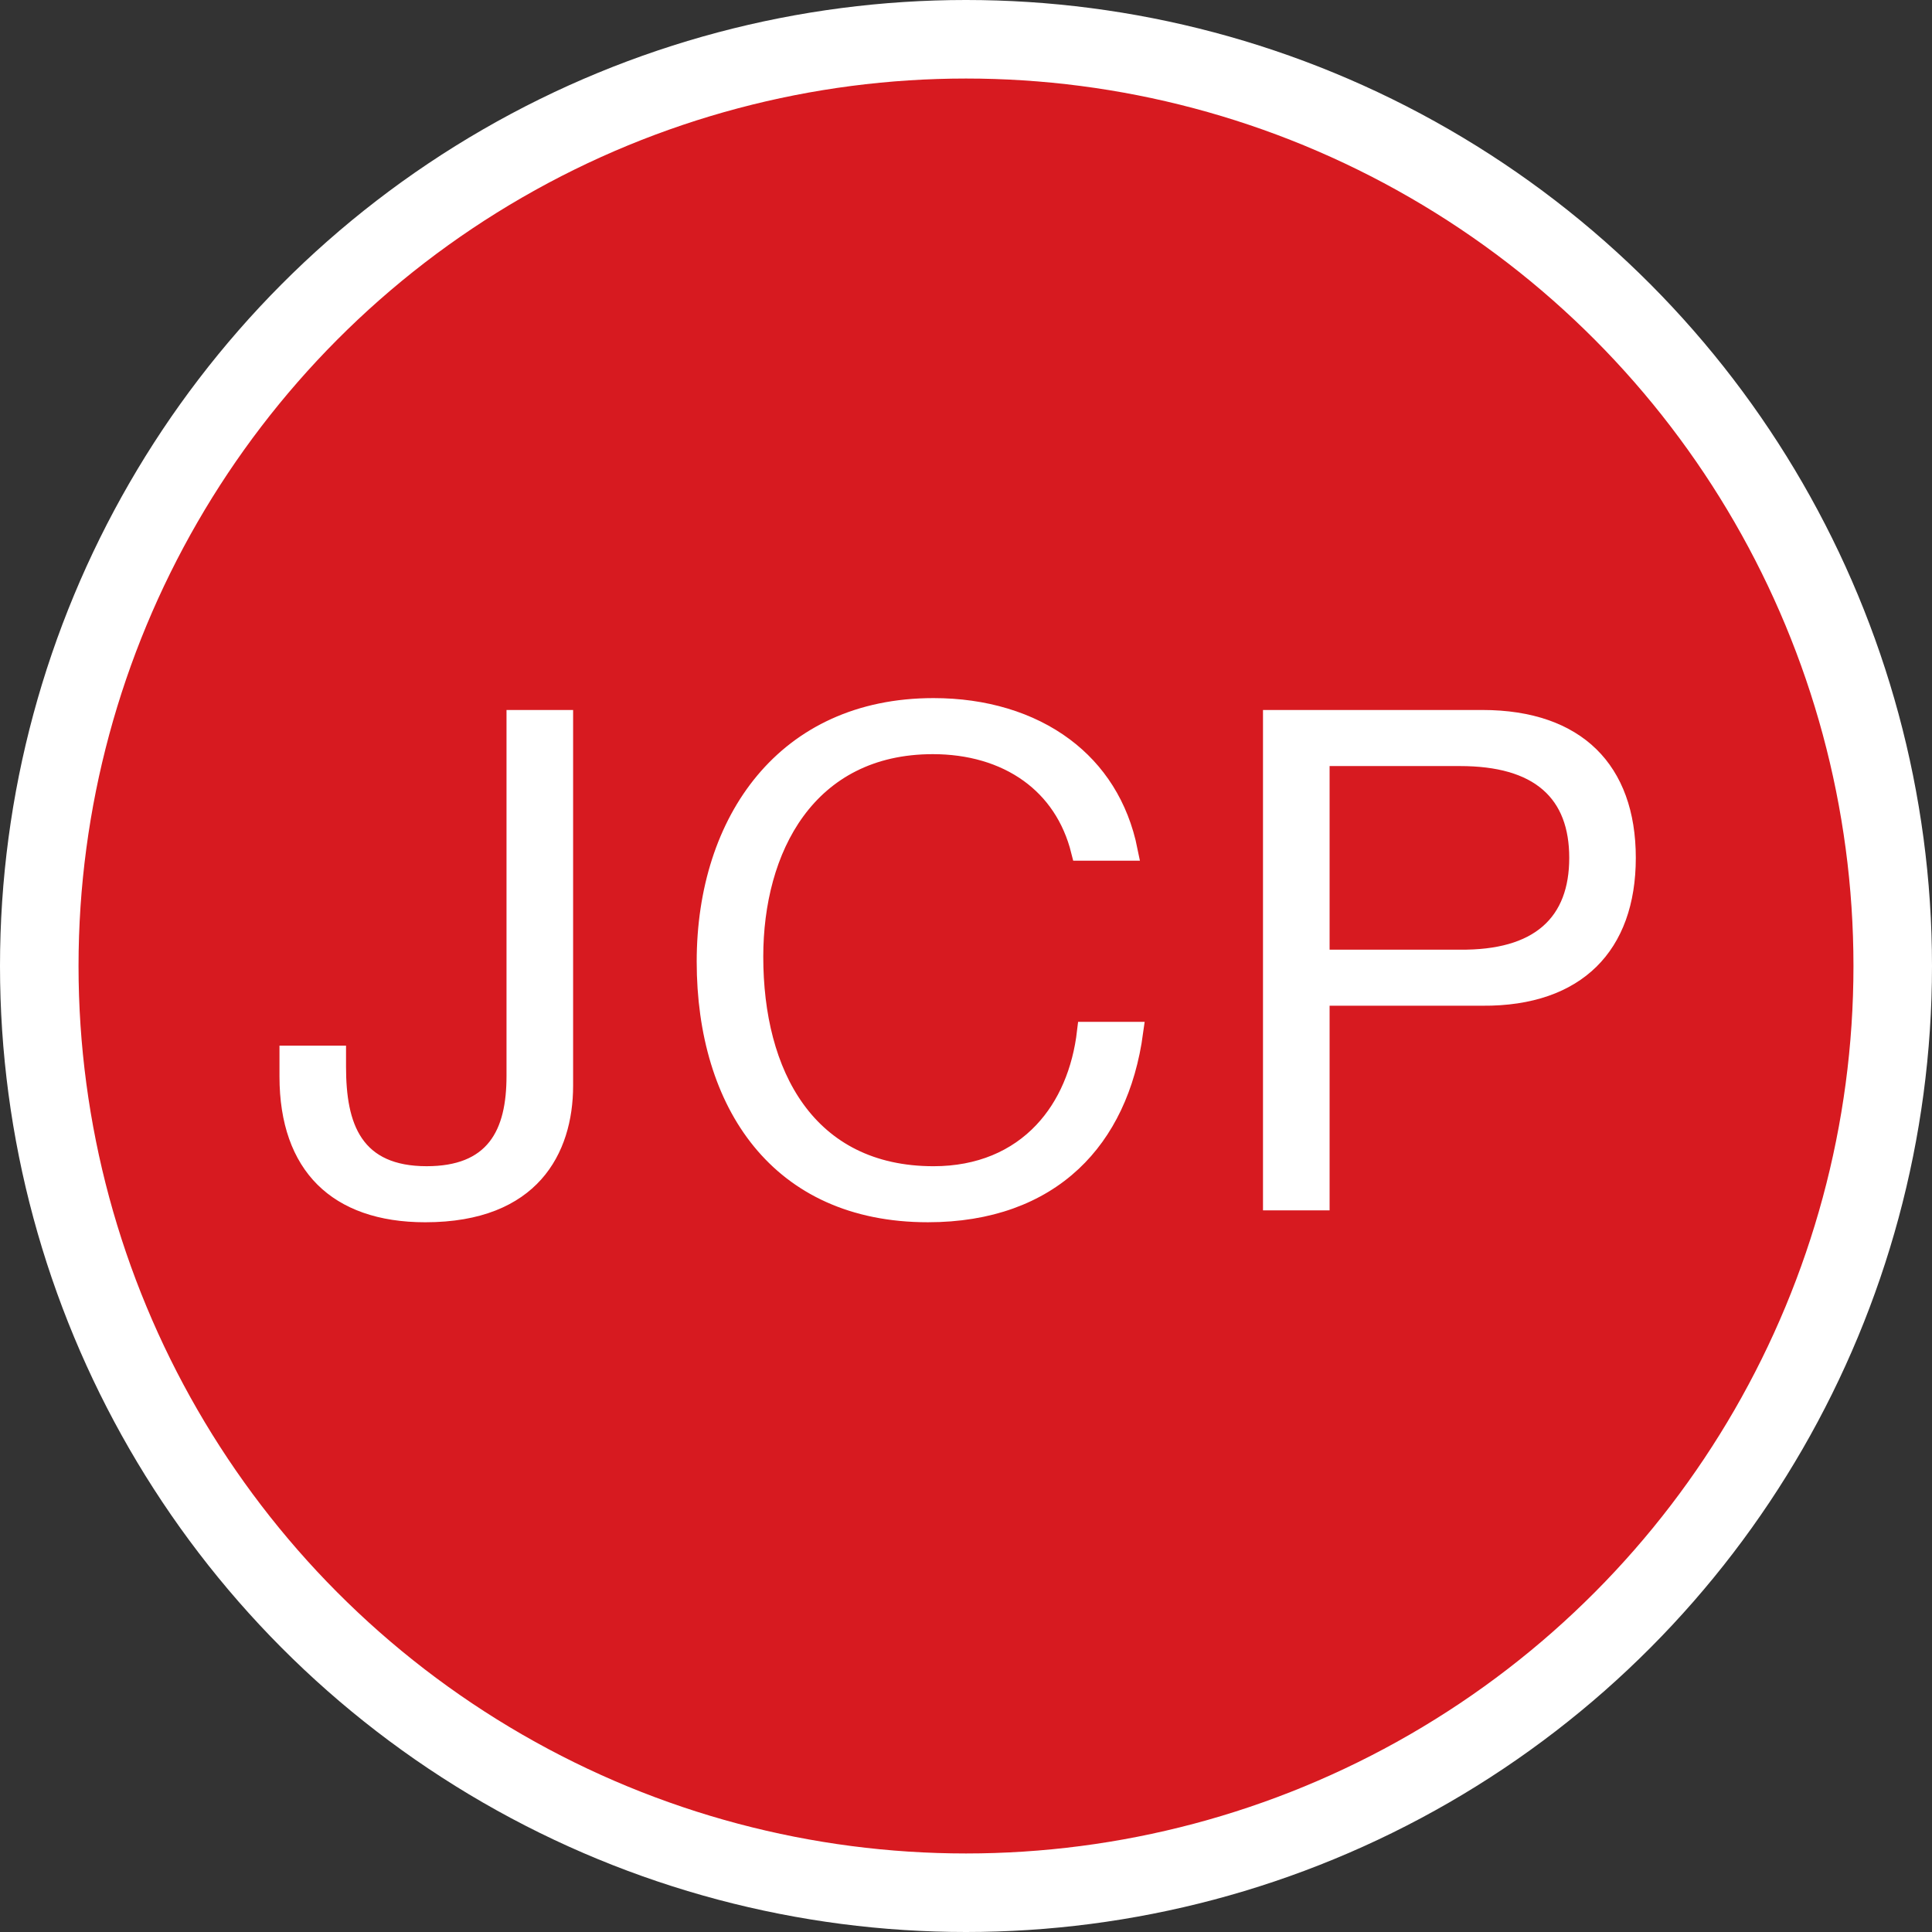
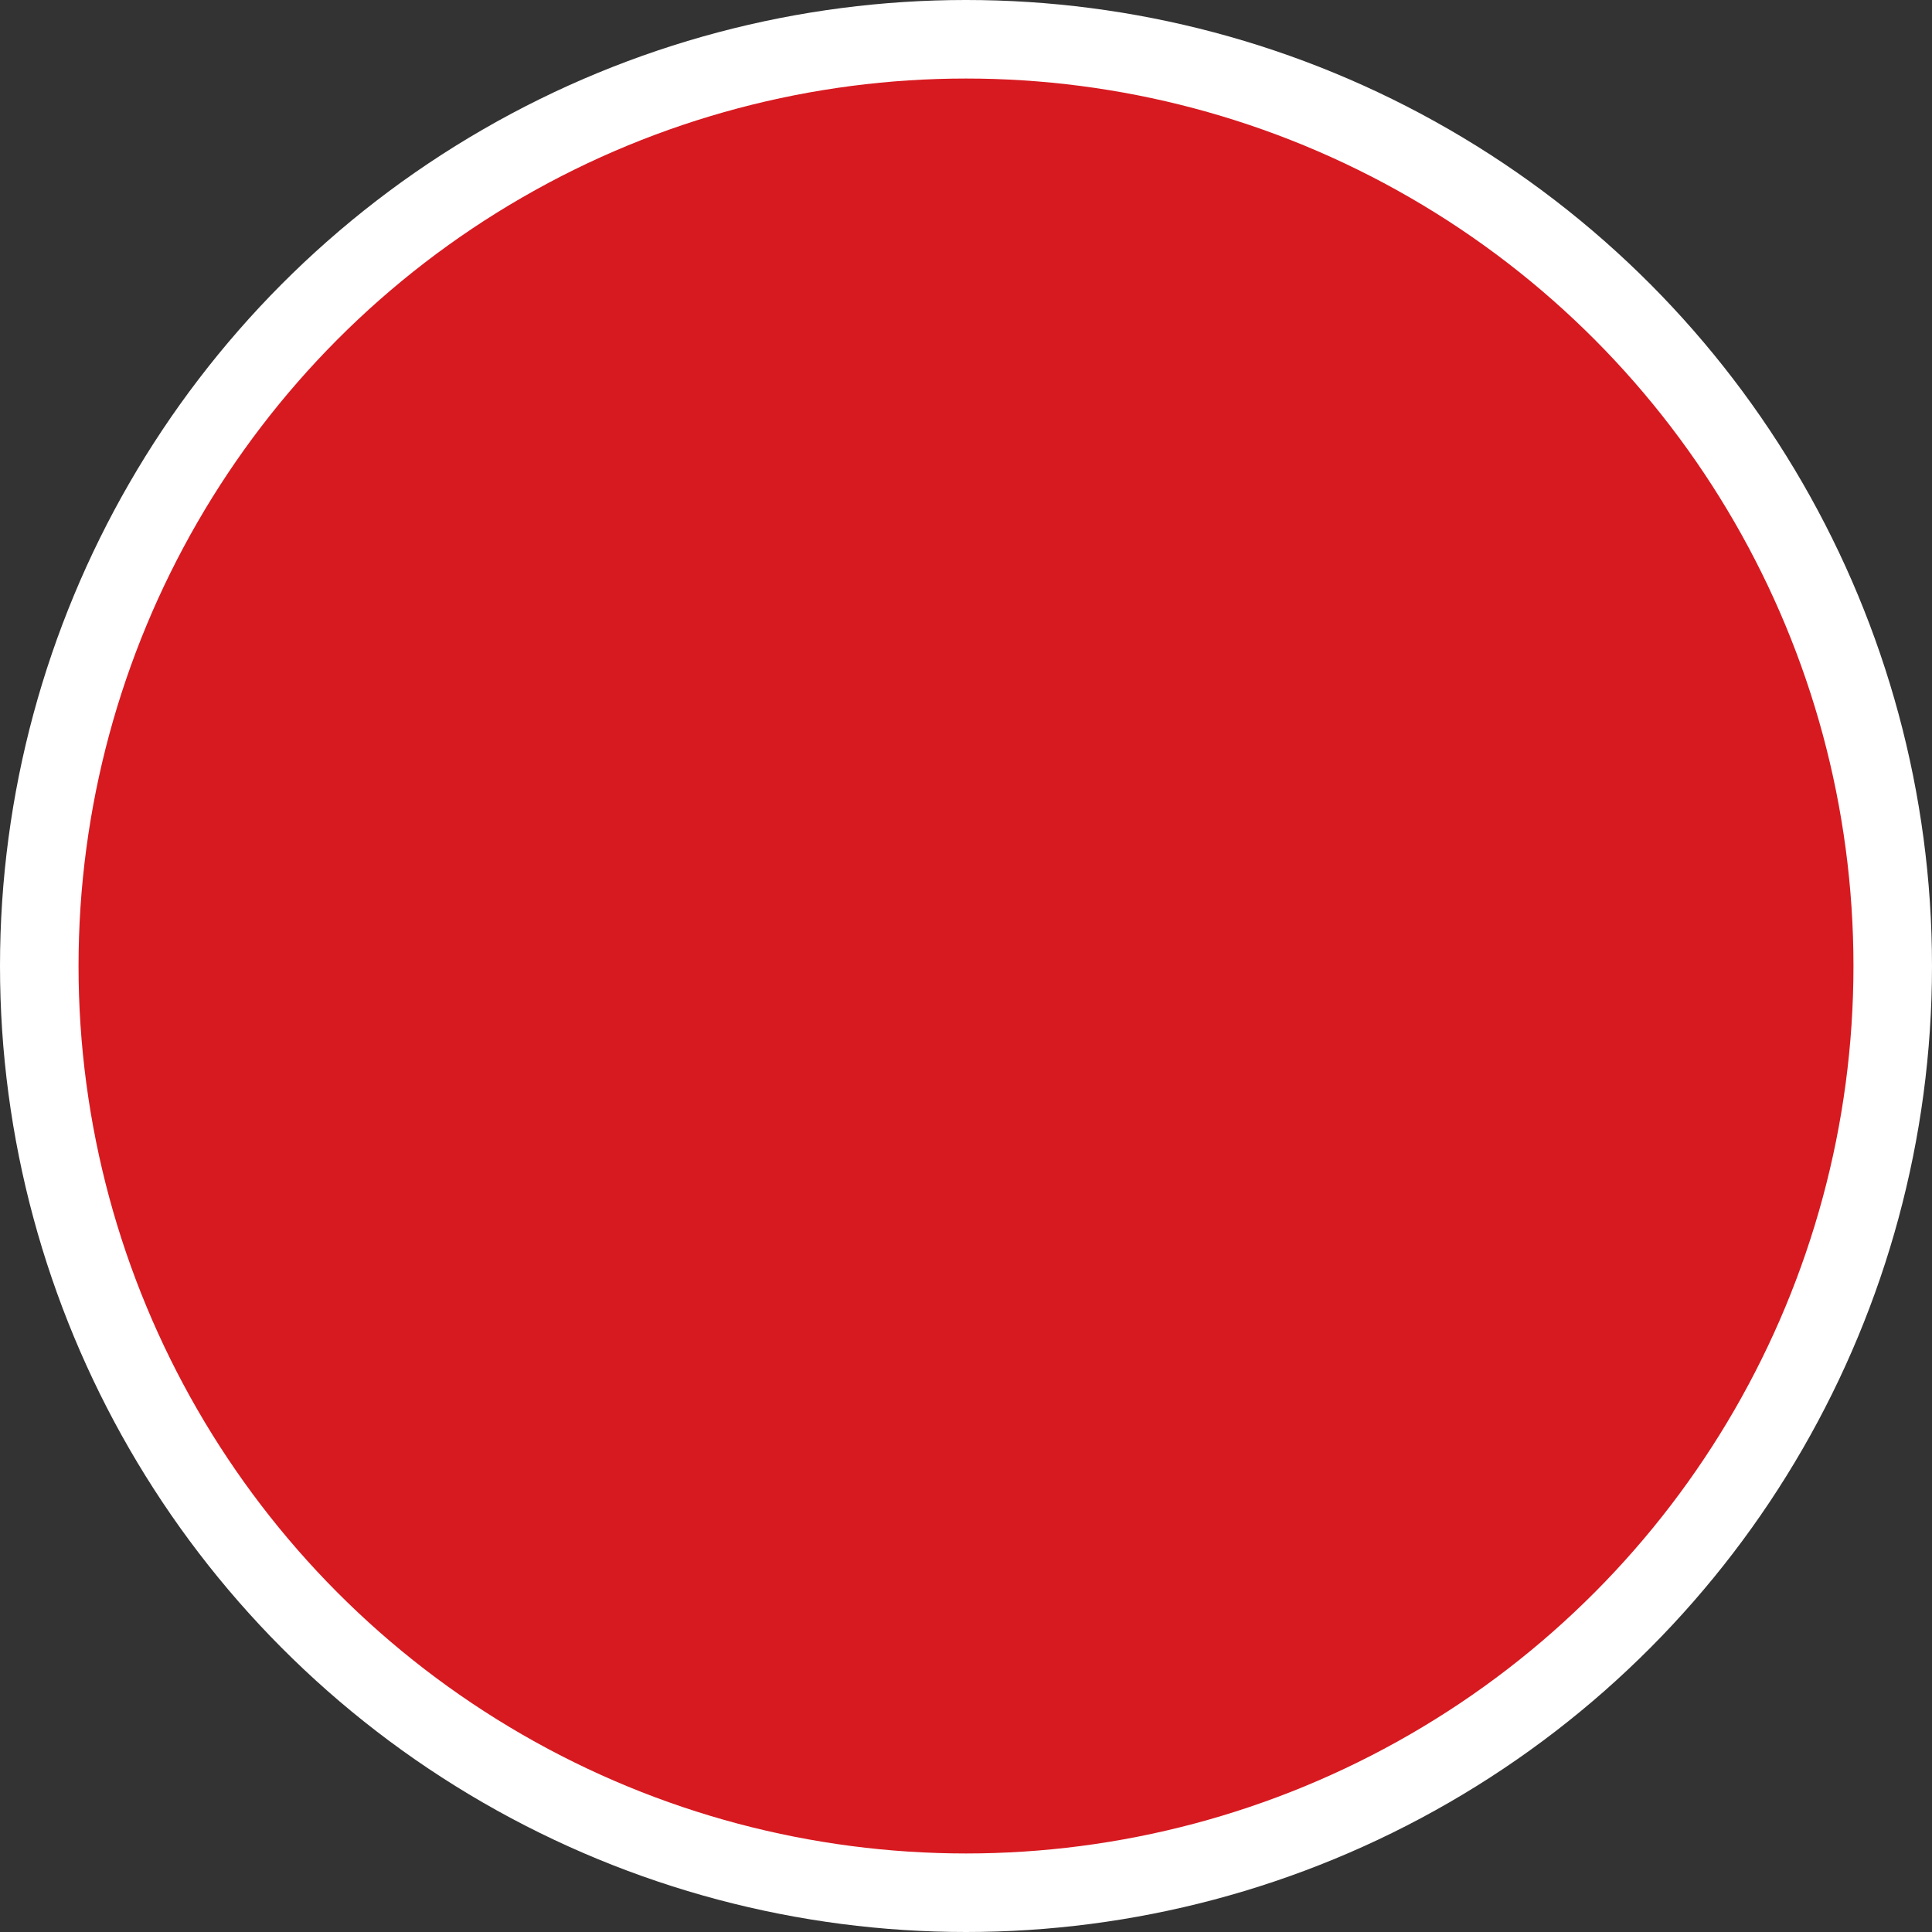
<svg xmlns="http://www.w3.org/2000/svg" width="123" height="123" viewBox="0 0 123 123" fill="none">
  <rect x="0" y="0" width="123" height="123" fill="#333333" stroke="none" />
  <circle cx="61.5" cy="61.5" r="59" fill="#D71A20" stroke="white" stroke-width="5" />
-   <path d="M27.074 77.19C30.509 77.19 32.675 76.143 33.99 74.672C35.318 73.187 35.862 71.18 35.862 69.116V45.827H32.872V68.49C32.872 70.301 32.567 71.913 31.651 73.077C30.709 74.273 29.224 74.871 27.163 74.871C24.944 74.871 23.436 74.156 22.524 72.818C21.648 71.534 21.405 69.788 21.405 67.91V67.196H18.418V68.536C18.418 71.411 19.221 73.552 20.649 74.975C22.078 76.398 24.22 77.19 27.074 77.19Z" fill="white" stroke="white" stroke-width="1.25" />
-   <path d="M59.39 47.388C61.703 47.388 63.845 47.984 65.538 49.208C67.118 50.349 68.275 52.015 68.813 54.17H71.809C71.23 51.291 69.767 49.092 67.743 47.577C65.545 45.932 62.65 45.069 59.434 45.069C54.702 45.069 51.111 46.879 48.694 49.768C46.264 52.671 44.98 56.712 44.98 61.218C44.98 65.757 46.16 69.753 48.487 72.6C50.799 75.431 54.294 77.189 59.076 77.189C62.963 77.189 66.046 76.026 68.252 73.957C70.328 72.01 71.68 69.211 72.159 65.68H69.193C68.901 68.187 67.976 70.414 66.425 72.054C64.747 73.829 62.381 74.872 59.434 74.872C55.429 74.872 52.527 73.267 50.647 70.671C48.787 68.103 47.968 64.624 47.968 60.908C47.968 57.495 48.791 54.128 50.643 51.598C52.513 49.042 55.401 47.388 59.39 47.388Z" fill="white" stroke="white" stroke-width="1.25" />
-   <path d="M84.648 61.086H84.023V60.461V48.771V48.146H84.648H92.945C95.408 48.146 97.322 48.673 98.624 49.798C99.945 50.938 100.53 52.597 100.53 54.614C100.53 56.632 99.945 58.303 98.626 59.449C97.322 60.581 95.407 61.108 92.942 61.086H84.648ZM94.374 63.404V63.404L94.378 63.404C97.429 63.427 99.694 62.579 101.196 61.103C102.697 59.626 103.518 57.439 103.518 54.614C103.518 51.791 102.697 49.617 101.197 48.146C99.694 46.674 97.428 45.826 94.374 45.826H81.033V76.433H84.023V64.029V63.404H84.648H94.374Z" fill="white" stroke="white" stroke-width="1.25" />
</svg>